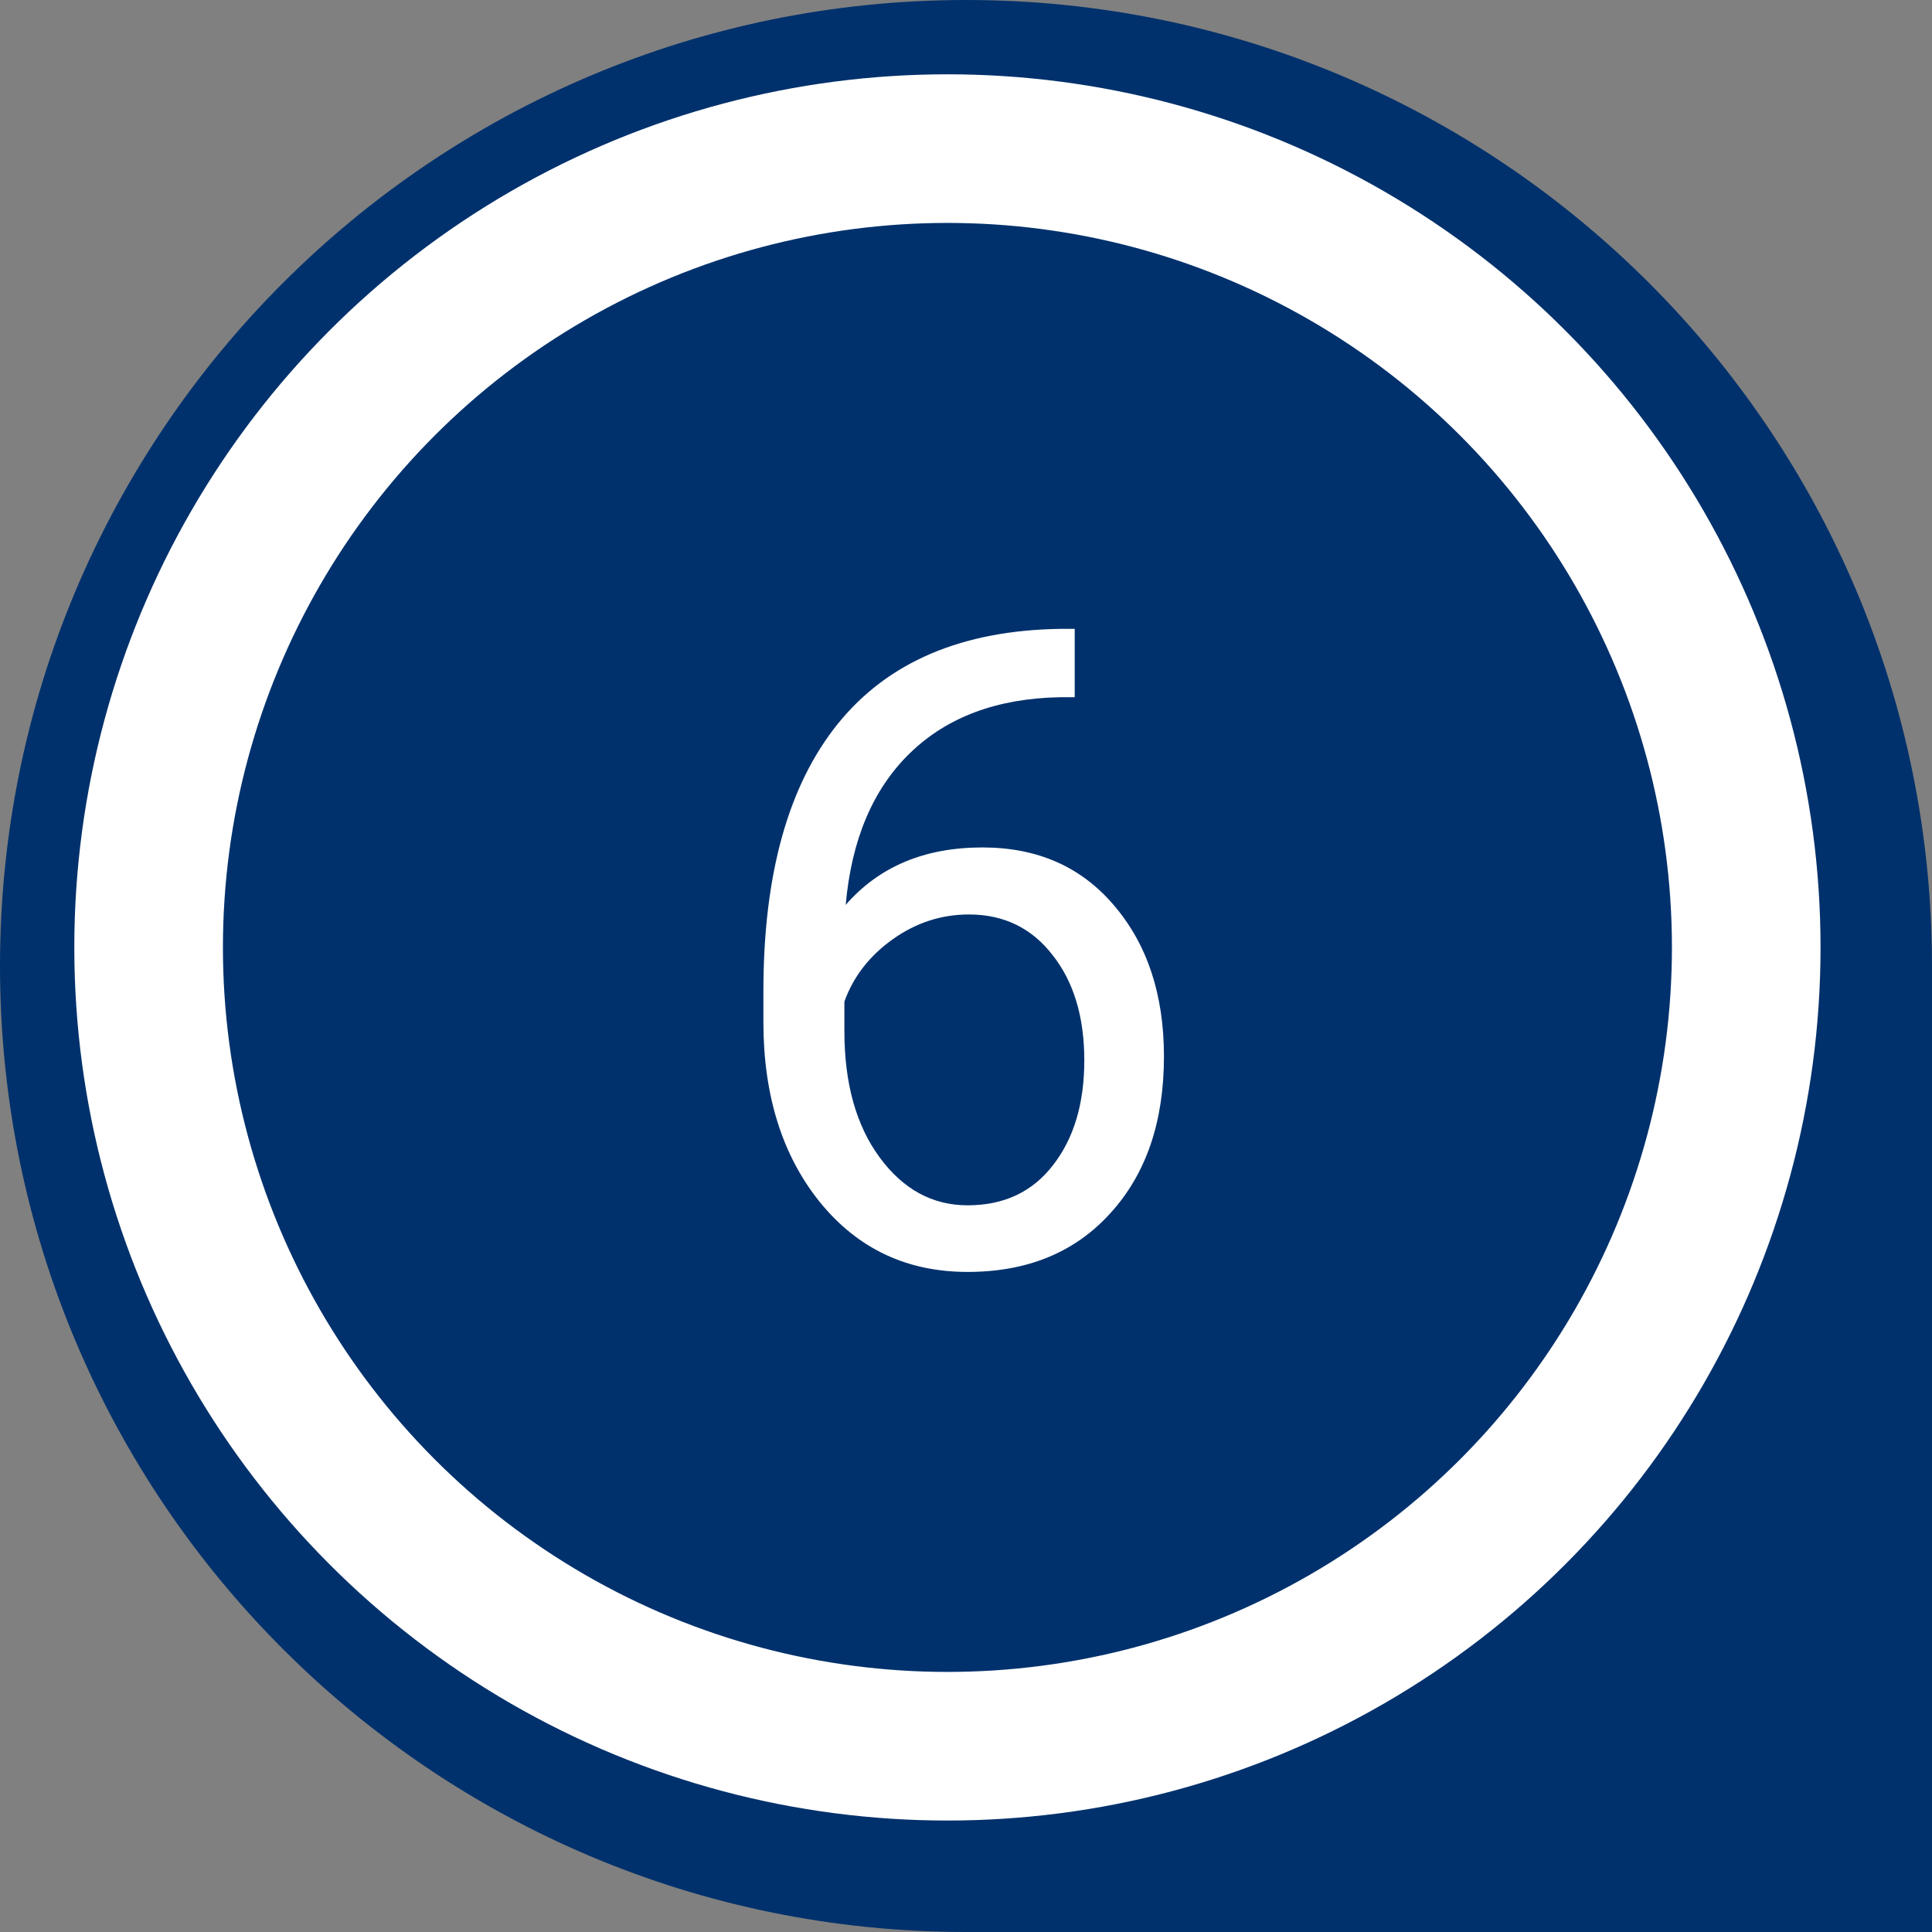
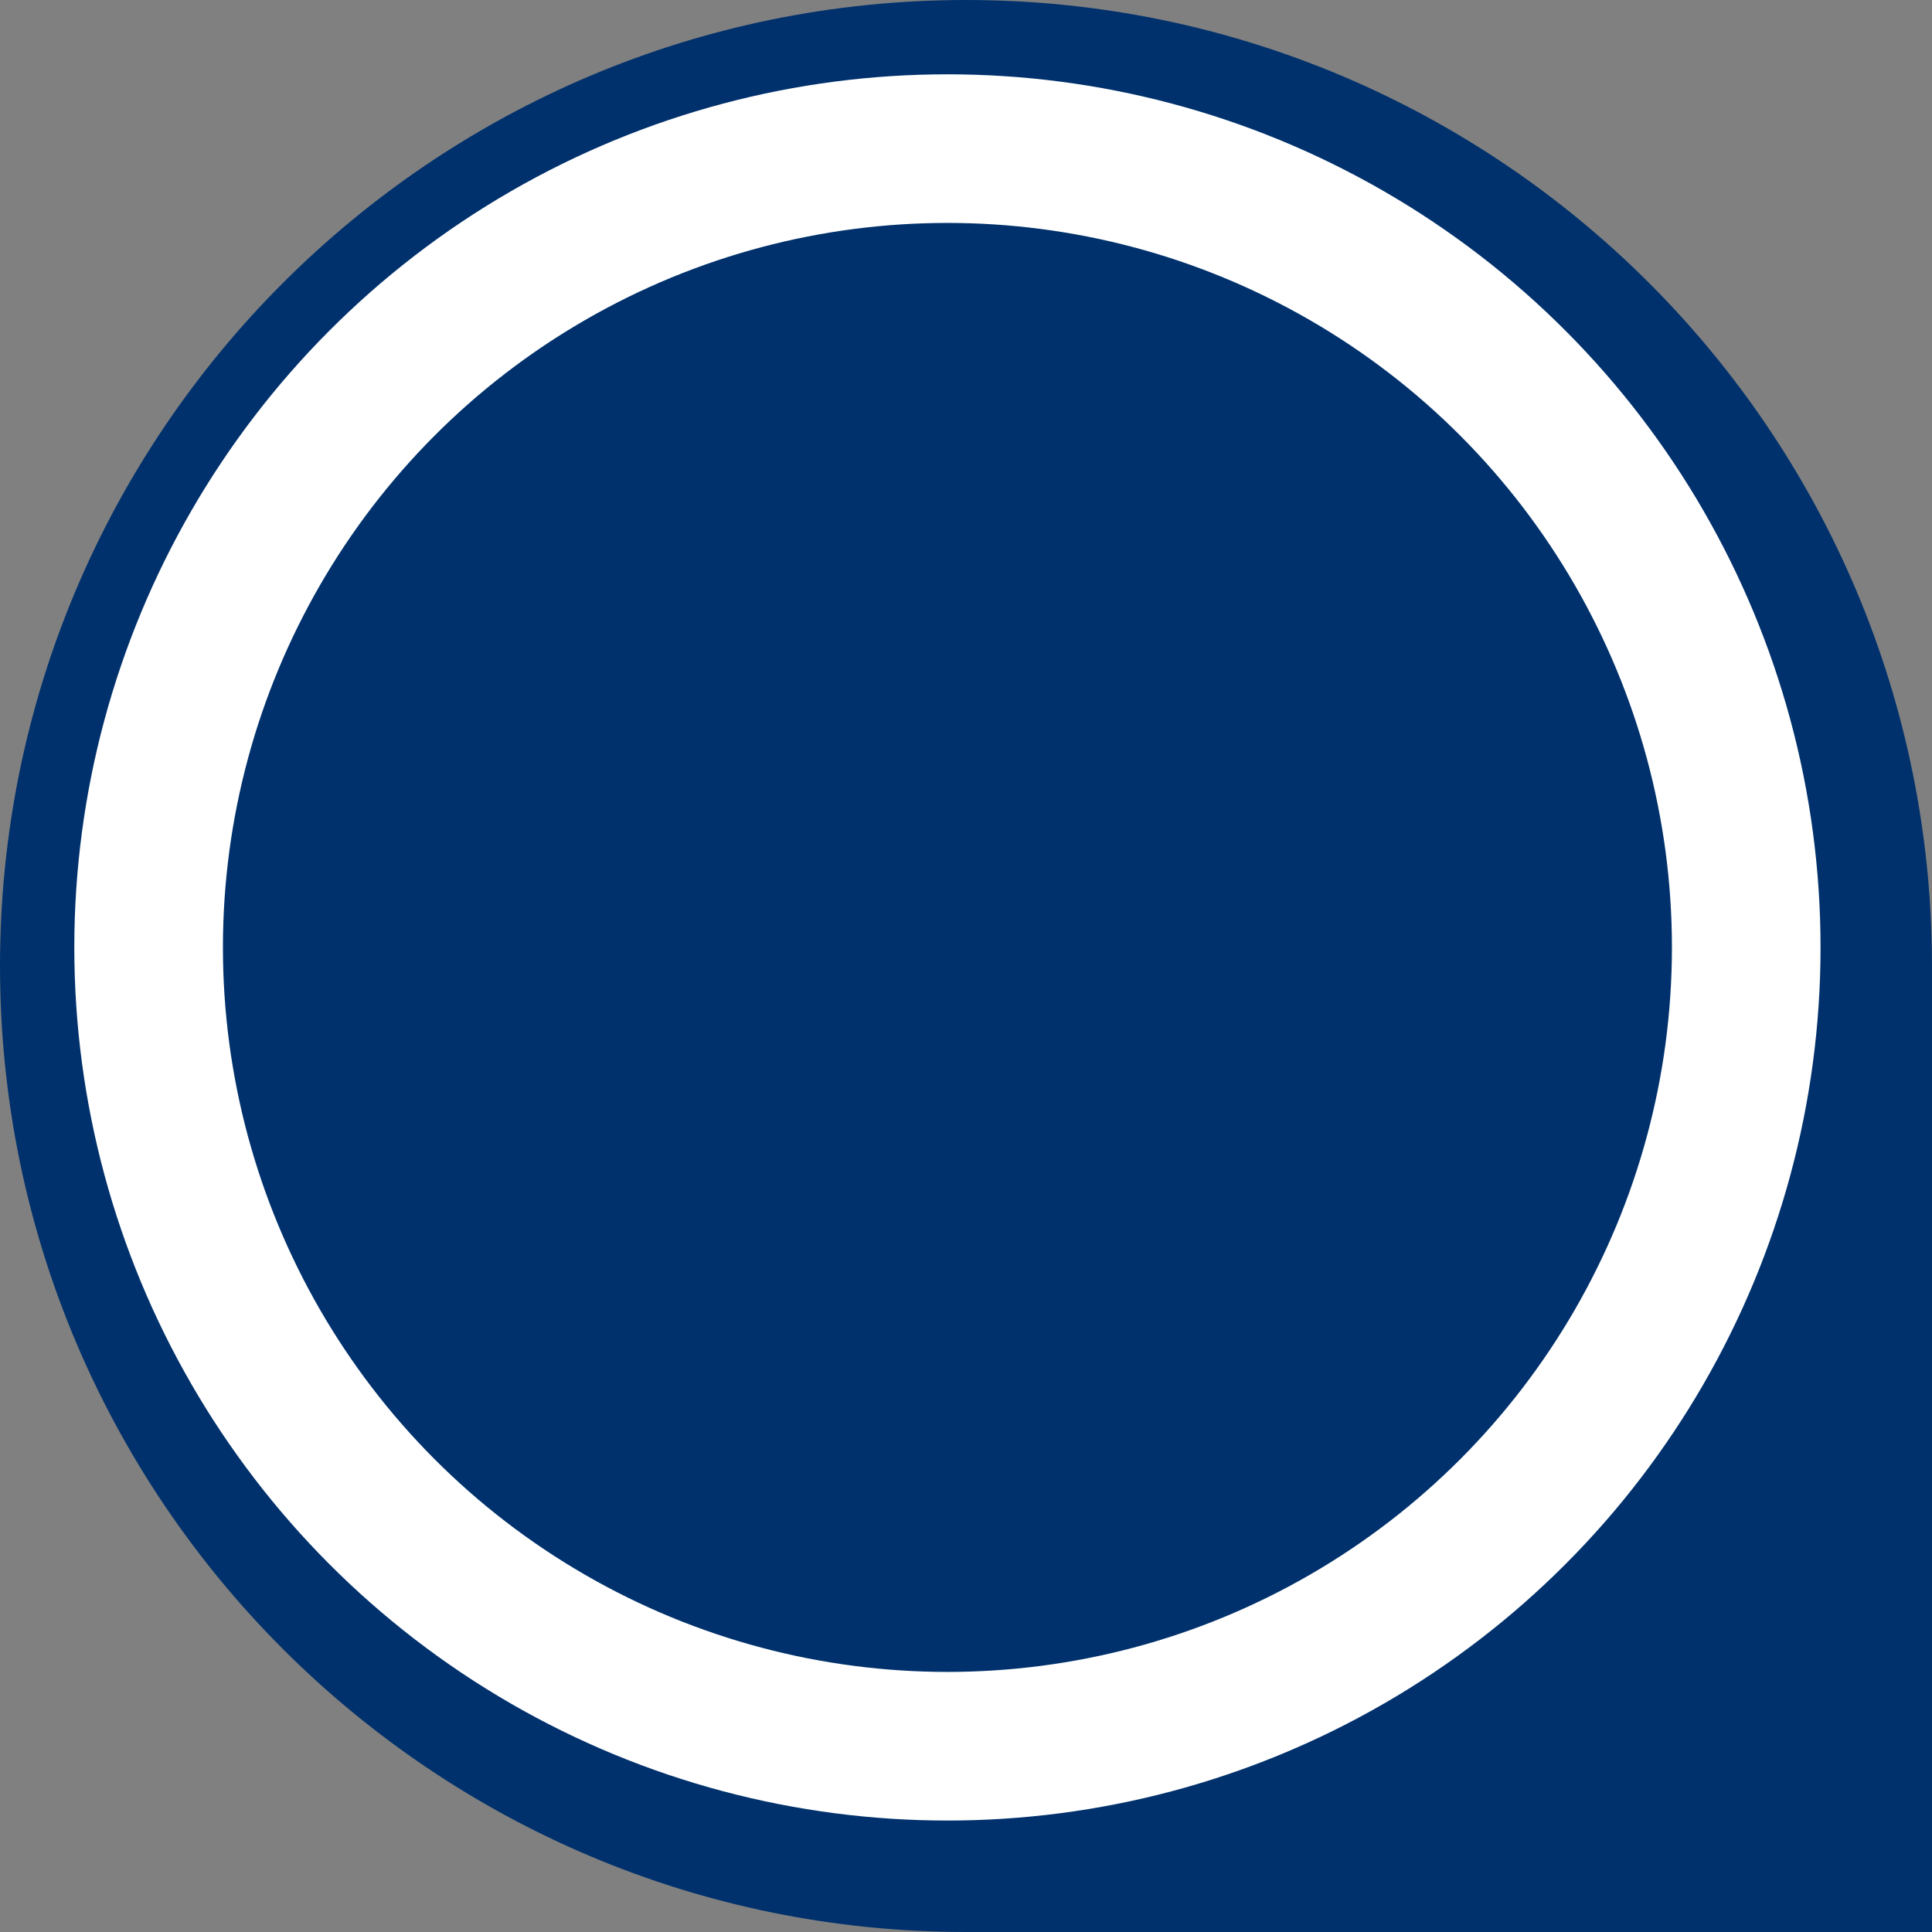
<svg xmlns="http://www.w3.org/2000/svg" width="52" height="52" viewBox="0 0 52 52" fill="none">
  <rect x="0" y="0" width="52" height="52" fill="#808080" stroke="none" />
  <path d="M0.5 26C0.5 11.917 11.917 0.5 26 0.5C40.083 0.5 51.5 11.917 51.5 26V51.5H26C11.917 51.5 0.5 40.083 0.5 26Z" fill="#00316C" stroke="#00316C" />
  <circle cx="25.5" cy="25.5" r="21.5" fill="#00316C" stroke="white" stroke-width="4" />
-   <path d="M28.926 16.926V18.766H28.527C26.84 18.797 25.496 19.297 24.496 20.266C23.496 21.234 22.918 22.598 22.762 24.355C23.66 23.324 24.887 22.809 26.441 22.809C27.926 22.809 29.109 23.332 29.992 24.379C30.883 25.426 31.328 26.777 31.328 28.434C31.328 30.191 30.848 31.598 29.887 32.652C28.934 33.707 27.652 34.234 26.043 34.234C24.41 34.234 23.086 33.609 22.07 32.359C21.055 31.102 20.547 29.484 20.547 27.508V26.676C20.547 23.535 21.215 21.137 22.551 19.48C23.895 17.816 25.891 16.965 28.539 16.926H28.926ZM26.078 24.613C25.336 24.613 24.652 24.836 24.027 25.281C23.402 25.727 22.969 26.285 22.727 26.957V27.754C22.727 29.16 23.043 30.293 23.676 31.152C24.309 32.012 25.098 32.441 26.043 32.441C27.02 32.441 27.785 32.082 28.34 31.363C28.902 30.645 29.184 29.703 29.184 28.539C29.184 27.367 28.898 26.422 28.328 25.703C27.766 24.977 27.016 24.613 26.078 24.613Z" fill="white" />
</svg>